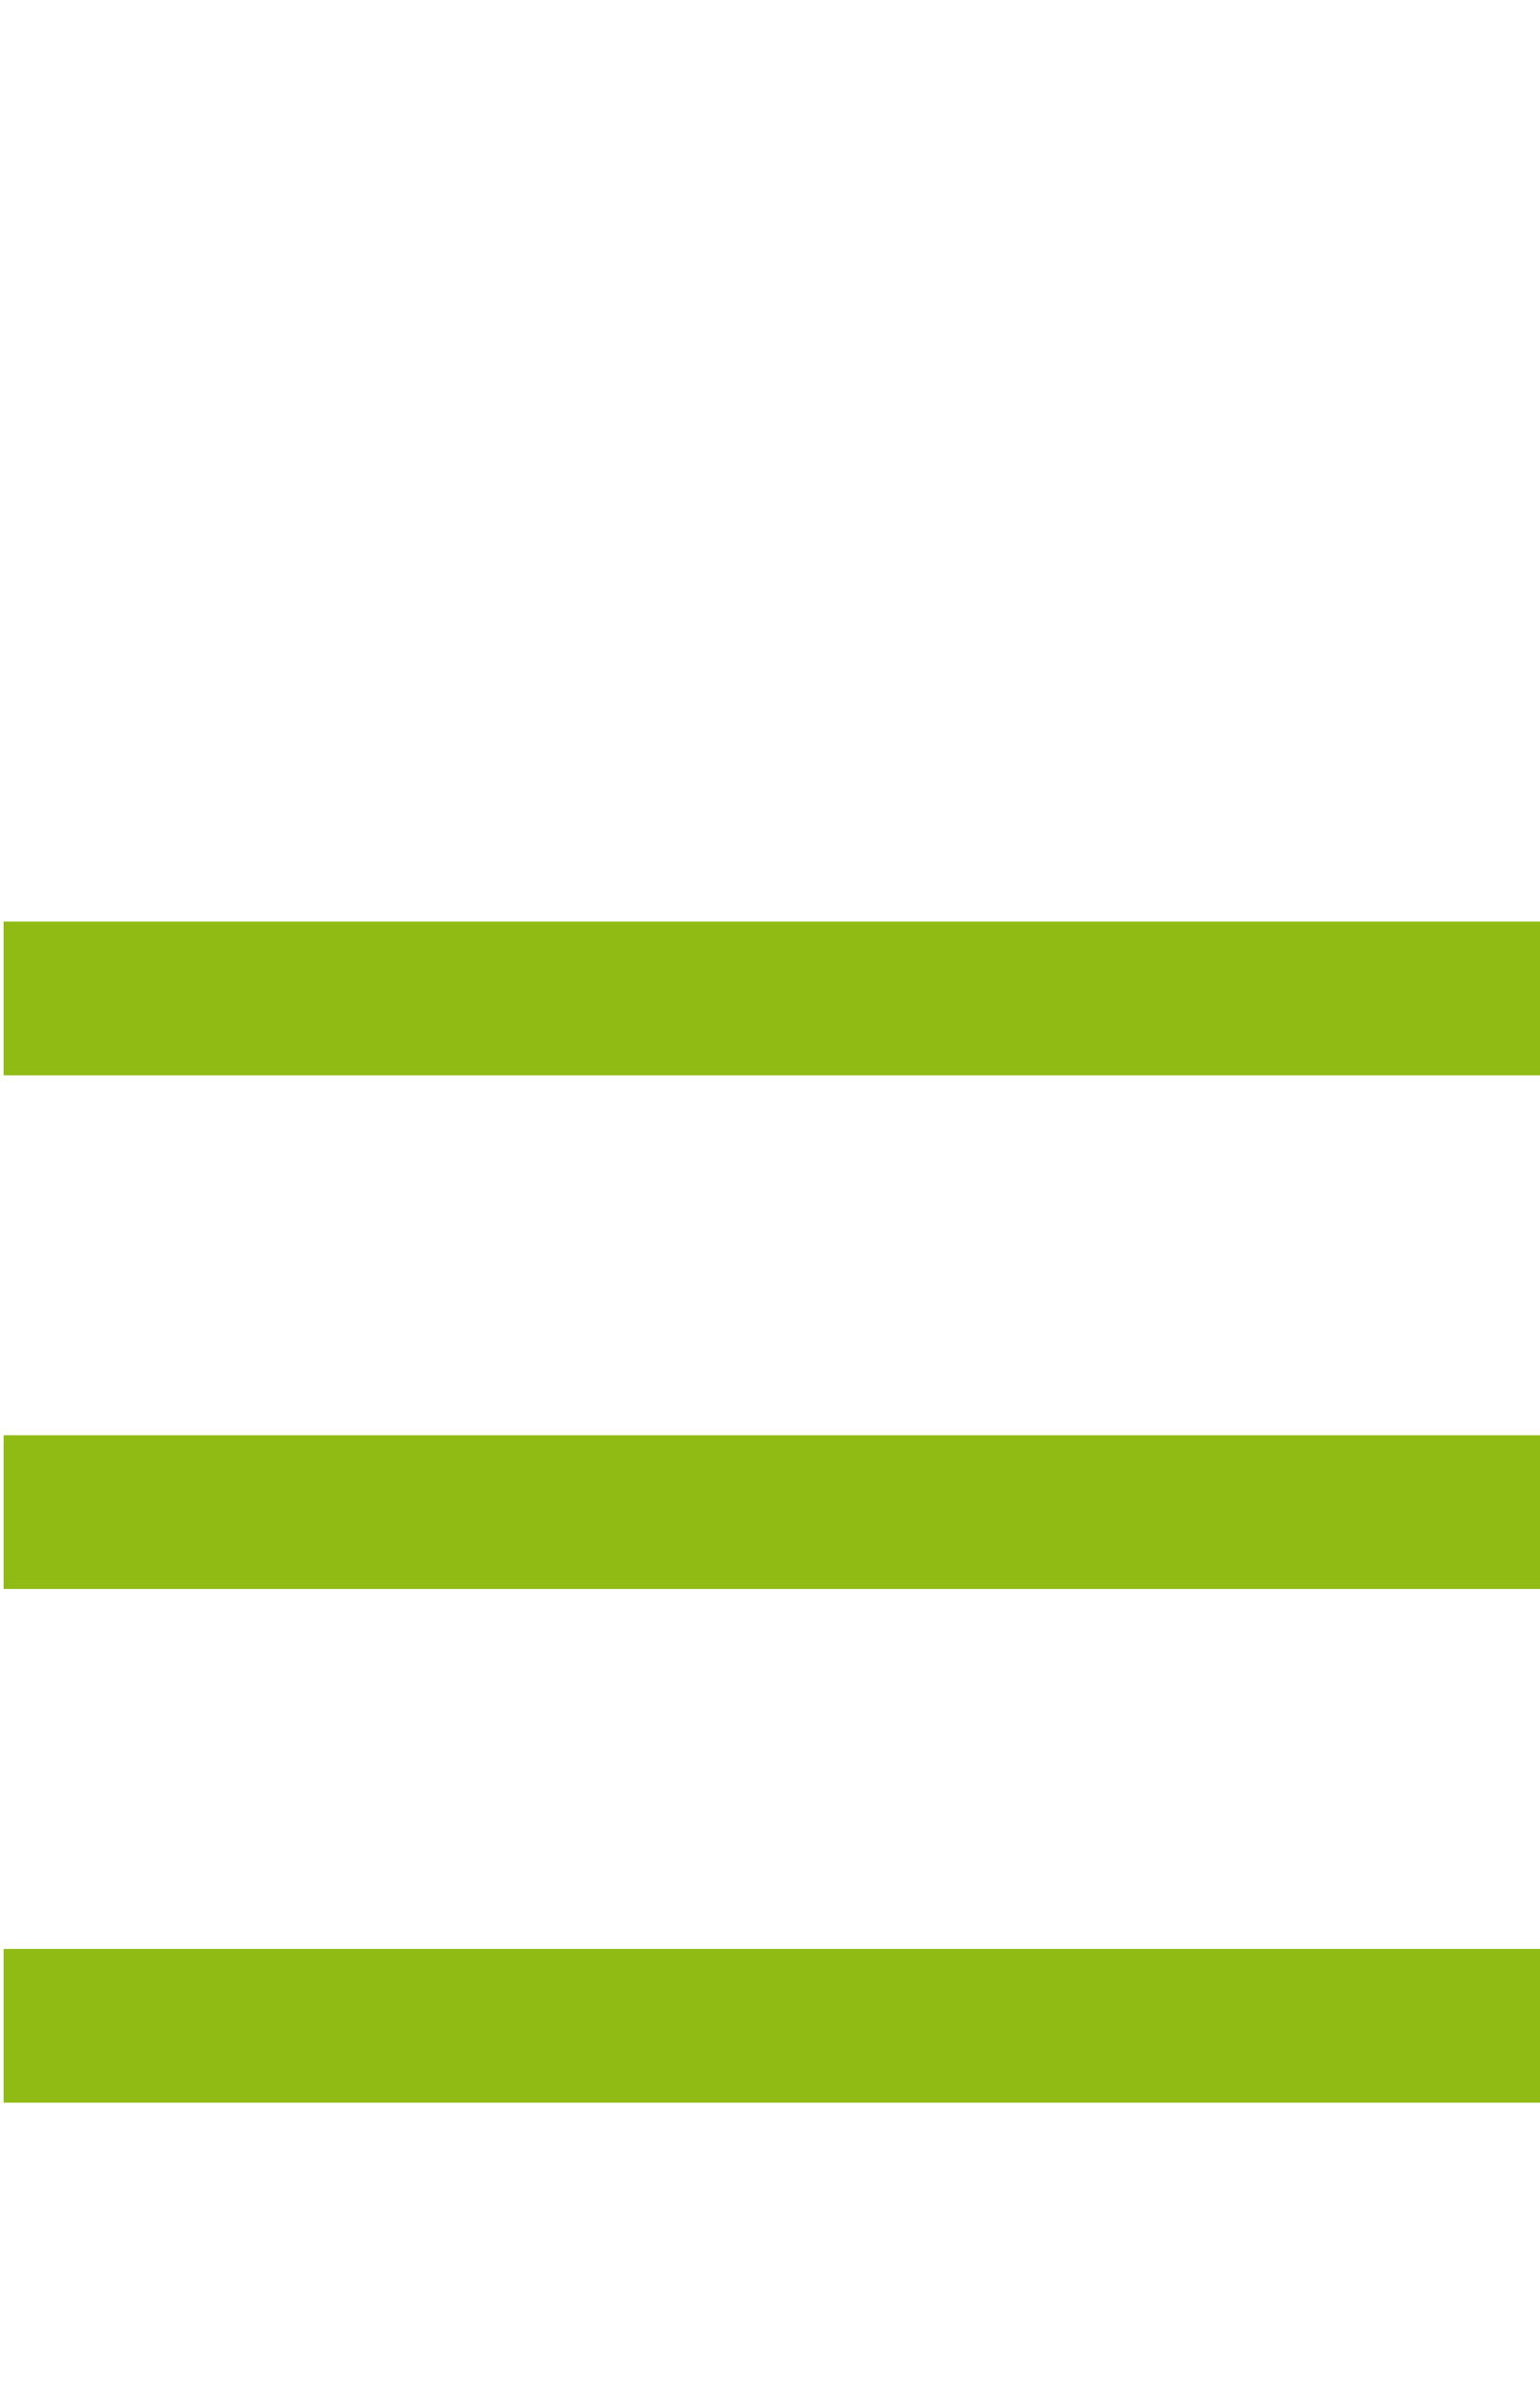
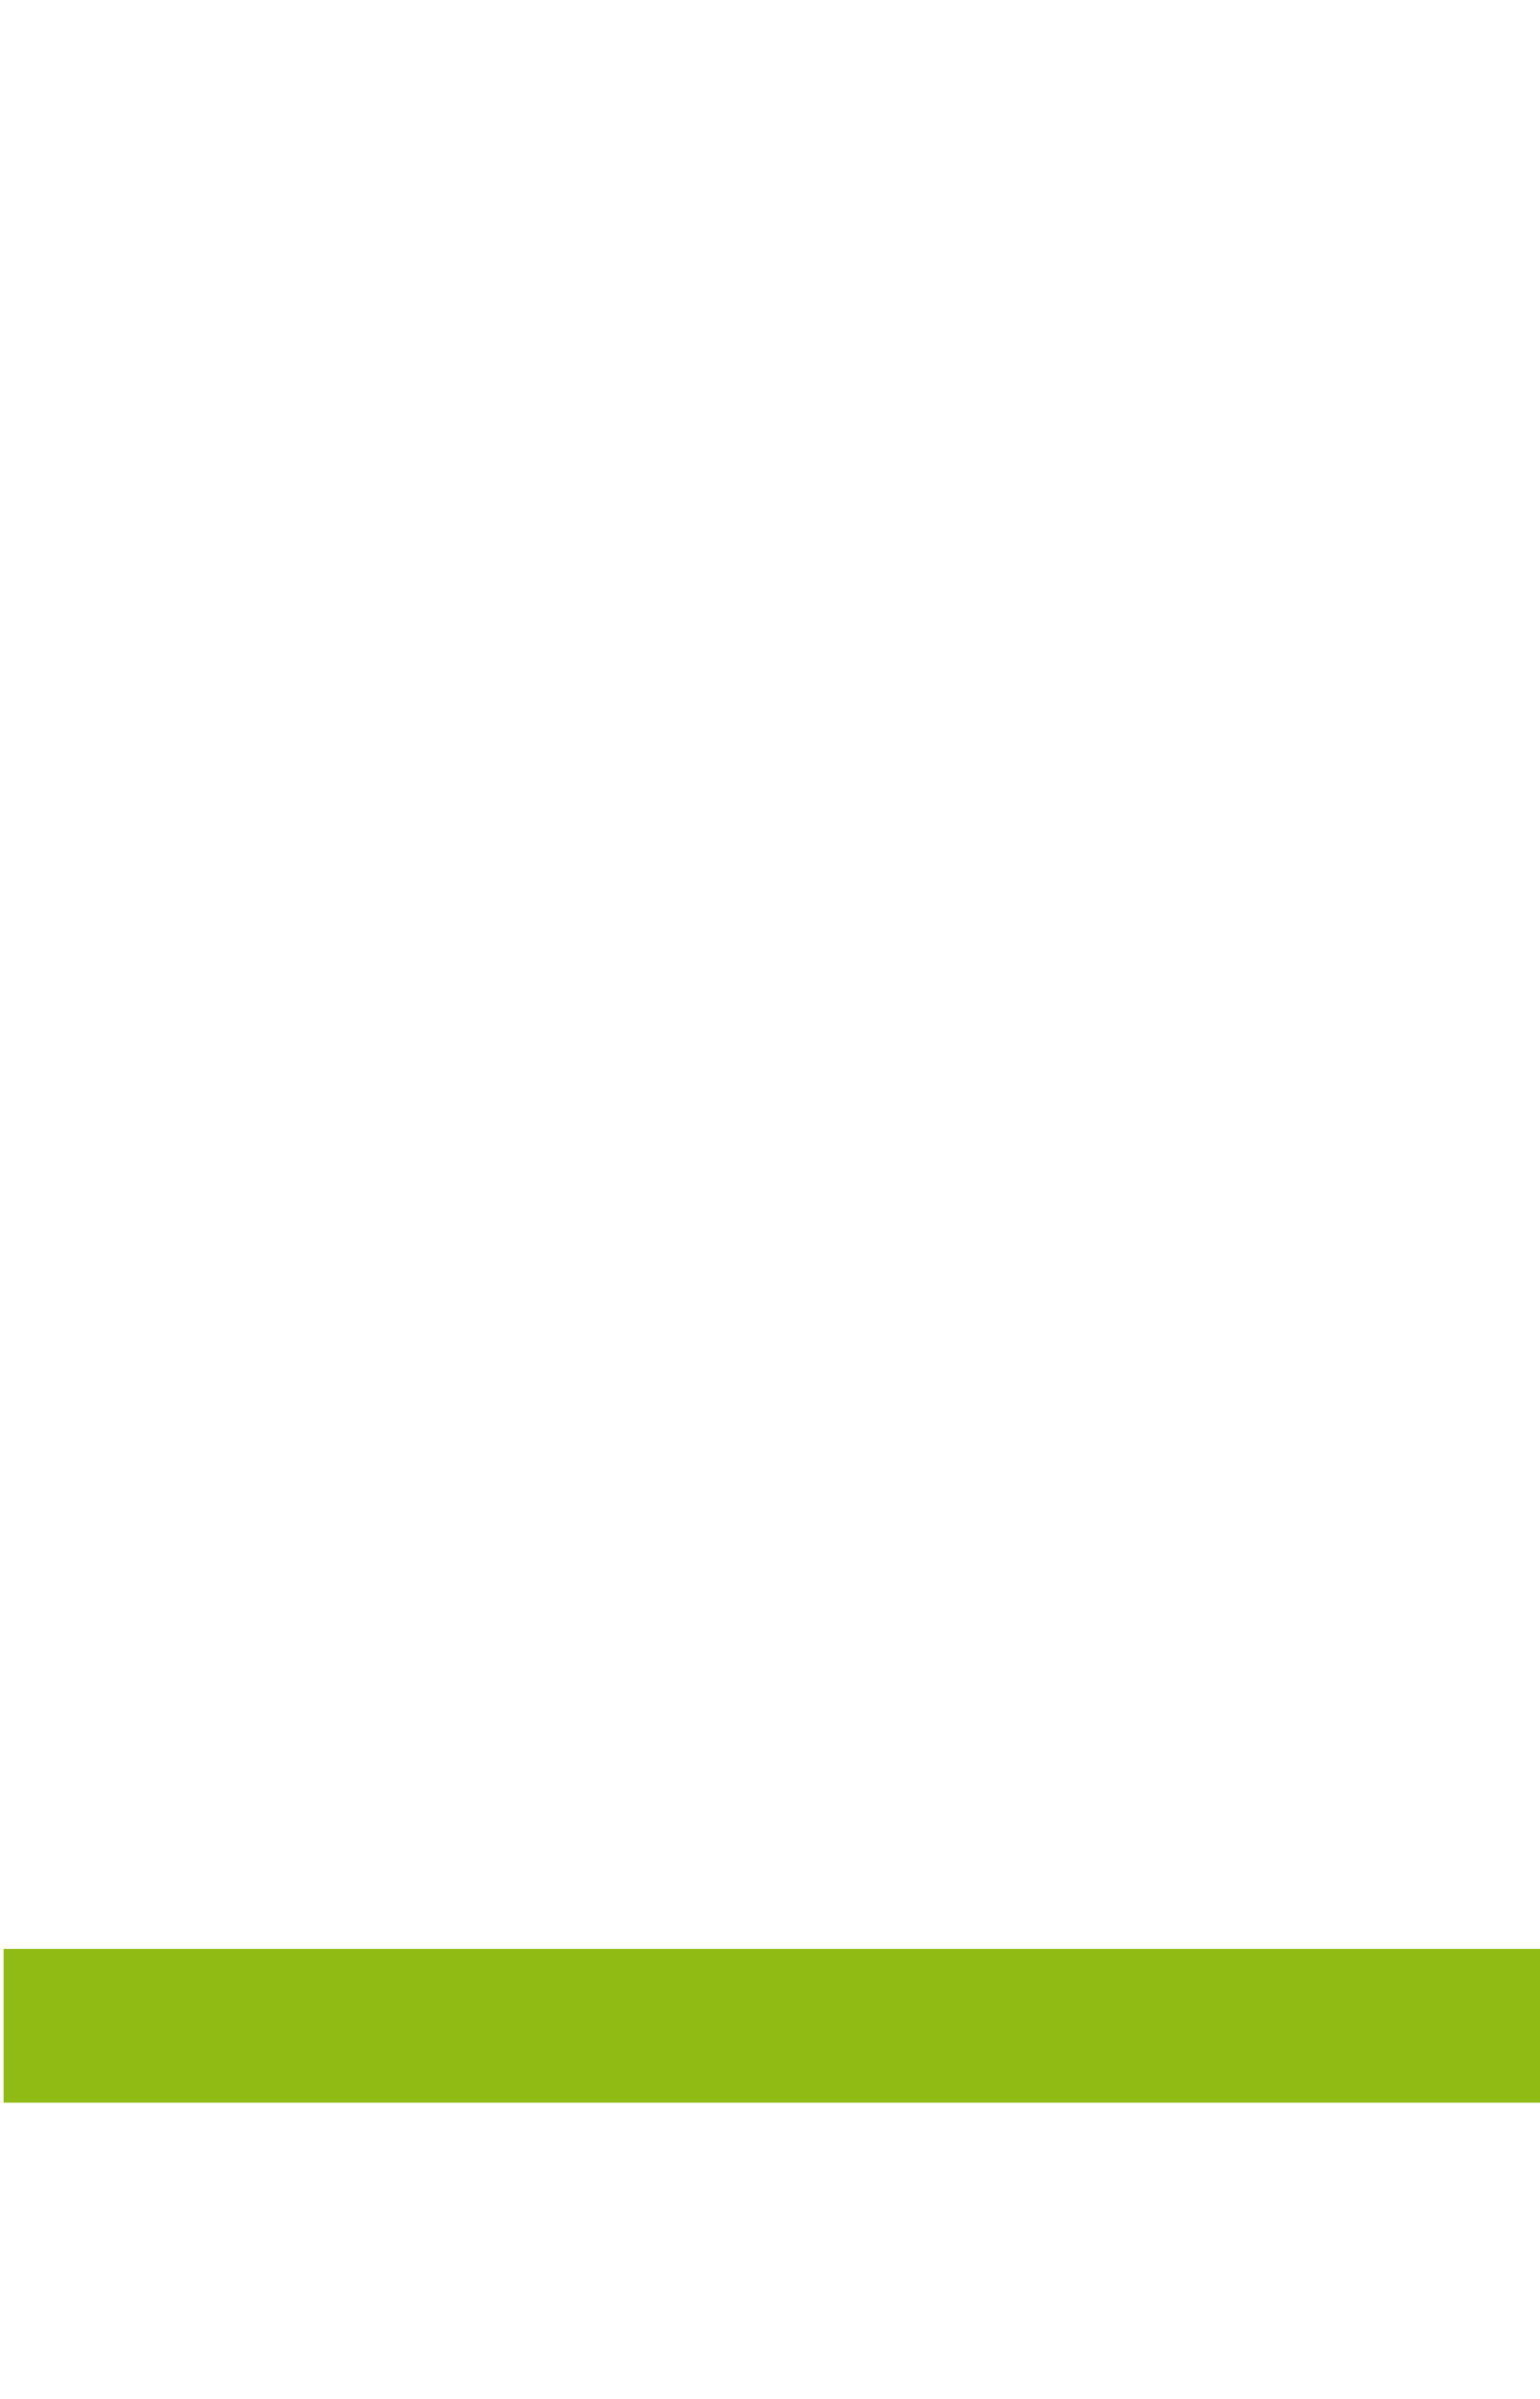
<svg xmlns="http://www.w3.org/2000/svg" xmlns:ns1="http://www.inkscape.org/namespaces/inkscape" xmlns:ns2="http://sodipodi.sourceforge.net/DTD/sodipodi-0.dtd" version="1.1" id="Ebene_1" x="0px" y="0px" viewBox="0 0 150 233.5" xml:space="preserve" ns1:version="0.91 r13725" ns2:docname="Hamburger.svg" width="150" height="233.5">
  <defs id="defs15" />
  <ns2:namedview pagecolor="#ffffff" bordercolor="#666666" borderopacity="1" objecttolerance="10" gridtolerance="10" guidetolerance="10" ns1:pageopacity="0" ns1:pageshadow="2" ns1:window-width="1920" ns1:window-height="1054" id="namedview13" showgrid="false" ns1:zoom="3.4185303" ns1:cx="42.219796" ns1:cy="77.237165" ns1:window-x="1600" ns1:window-y="0" ns1:window-maximized="1" ns1:current-layer="Ebene_1" />
  <style type="text/css" id="style3">
	.st0{fill:#EC7206;}
	.st1{fill:#8FBB14;}
	.st2{fill:#8EBA14;}
</style>
-   <path style="fill:none;fill-rule:evenodd;stroke:#8fbb14;stroke-width:14.966;stroke-linecap:butt;stroke-linejoin:miter;stroke-miterlimit:4;stroke-dasharray:none;stroke-opacity:1" d="m 0.352,97.19 149.756,0" id="path4145" ns1:connector-curvature="0" />
-   <path ns1:connector-curvature="0" id="path4147" d="m 0.352,147.19 149.756,0" style="fill:none;fill-rule:evenodd;stroke:#8fbb14;stroke-width:14.966;stroke-linecap:butt;stroke-linejoin:miter;stroke-miterlimit:4;stroke-dasharray:none;stroke-opacity:1" />
  <path style="fill:none;fill-rule:evenodd;stroke:#8fbb14;stroke-width:14.966;stroke-linecap:butt;stroke-linejoin:miter;stroke-miterlimit:4;stroke-dasharray:none;stroke-opacity:1" d="m 0.352,197.19 149.756,0" id="path4149" ns1:connector-curvature="0" />
</svg>